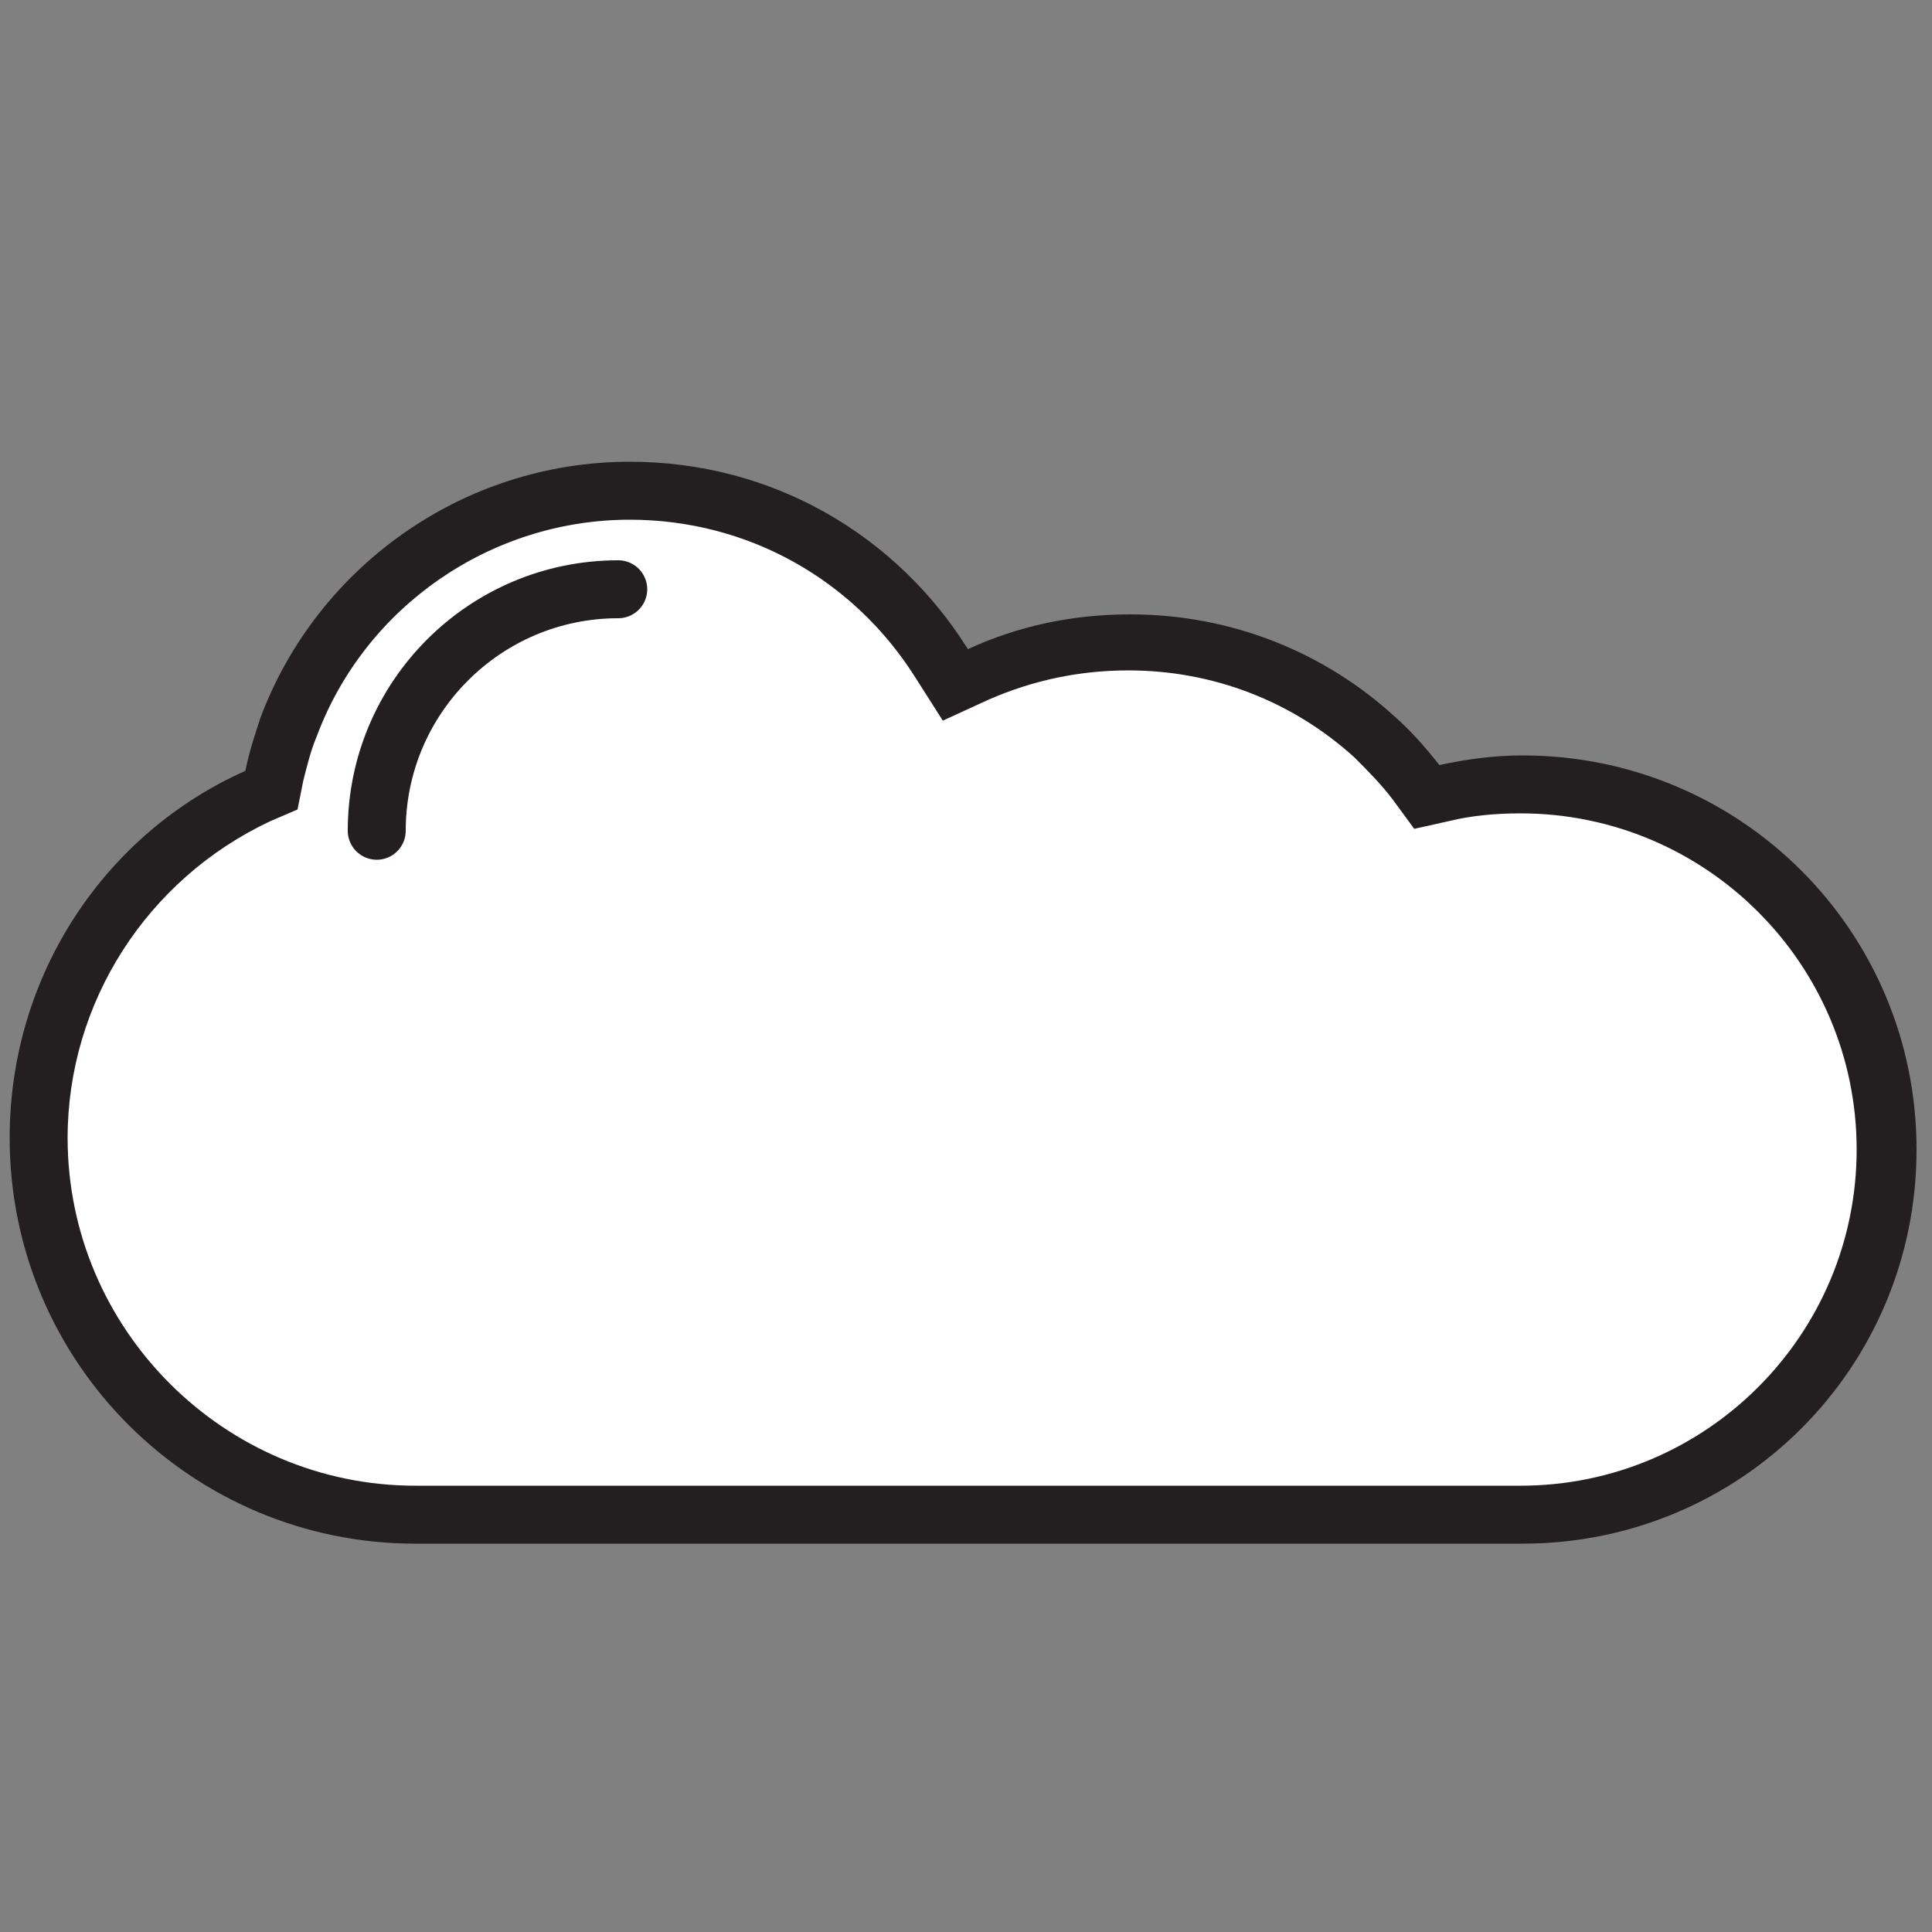
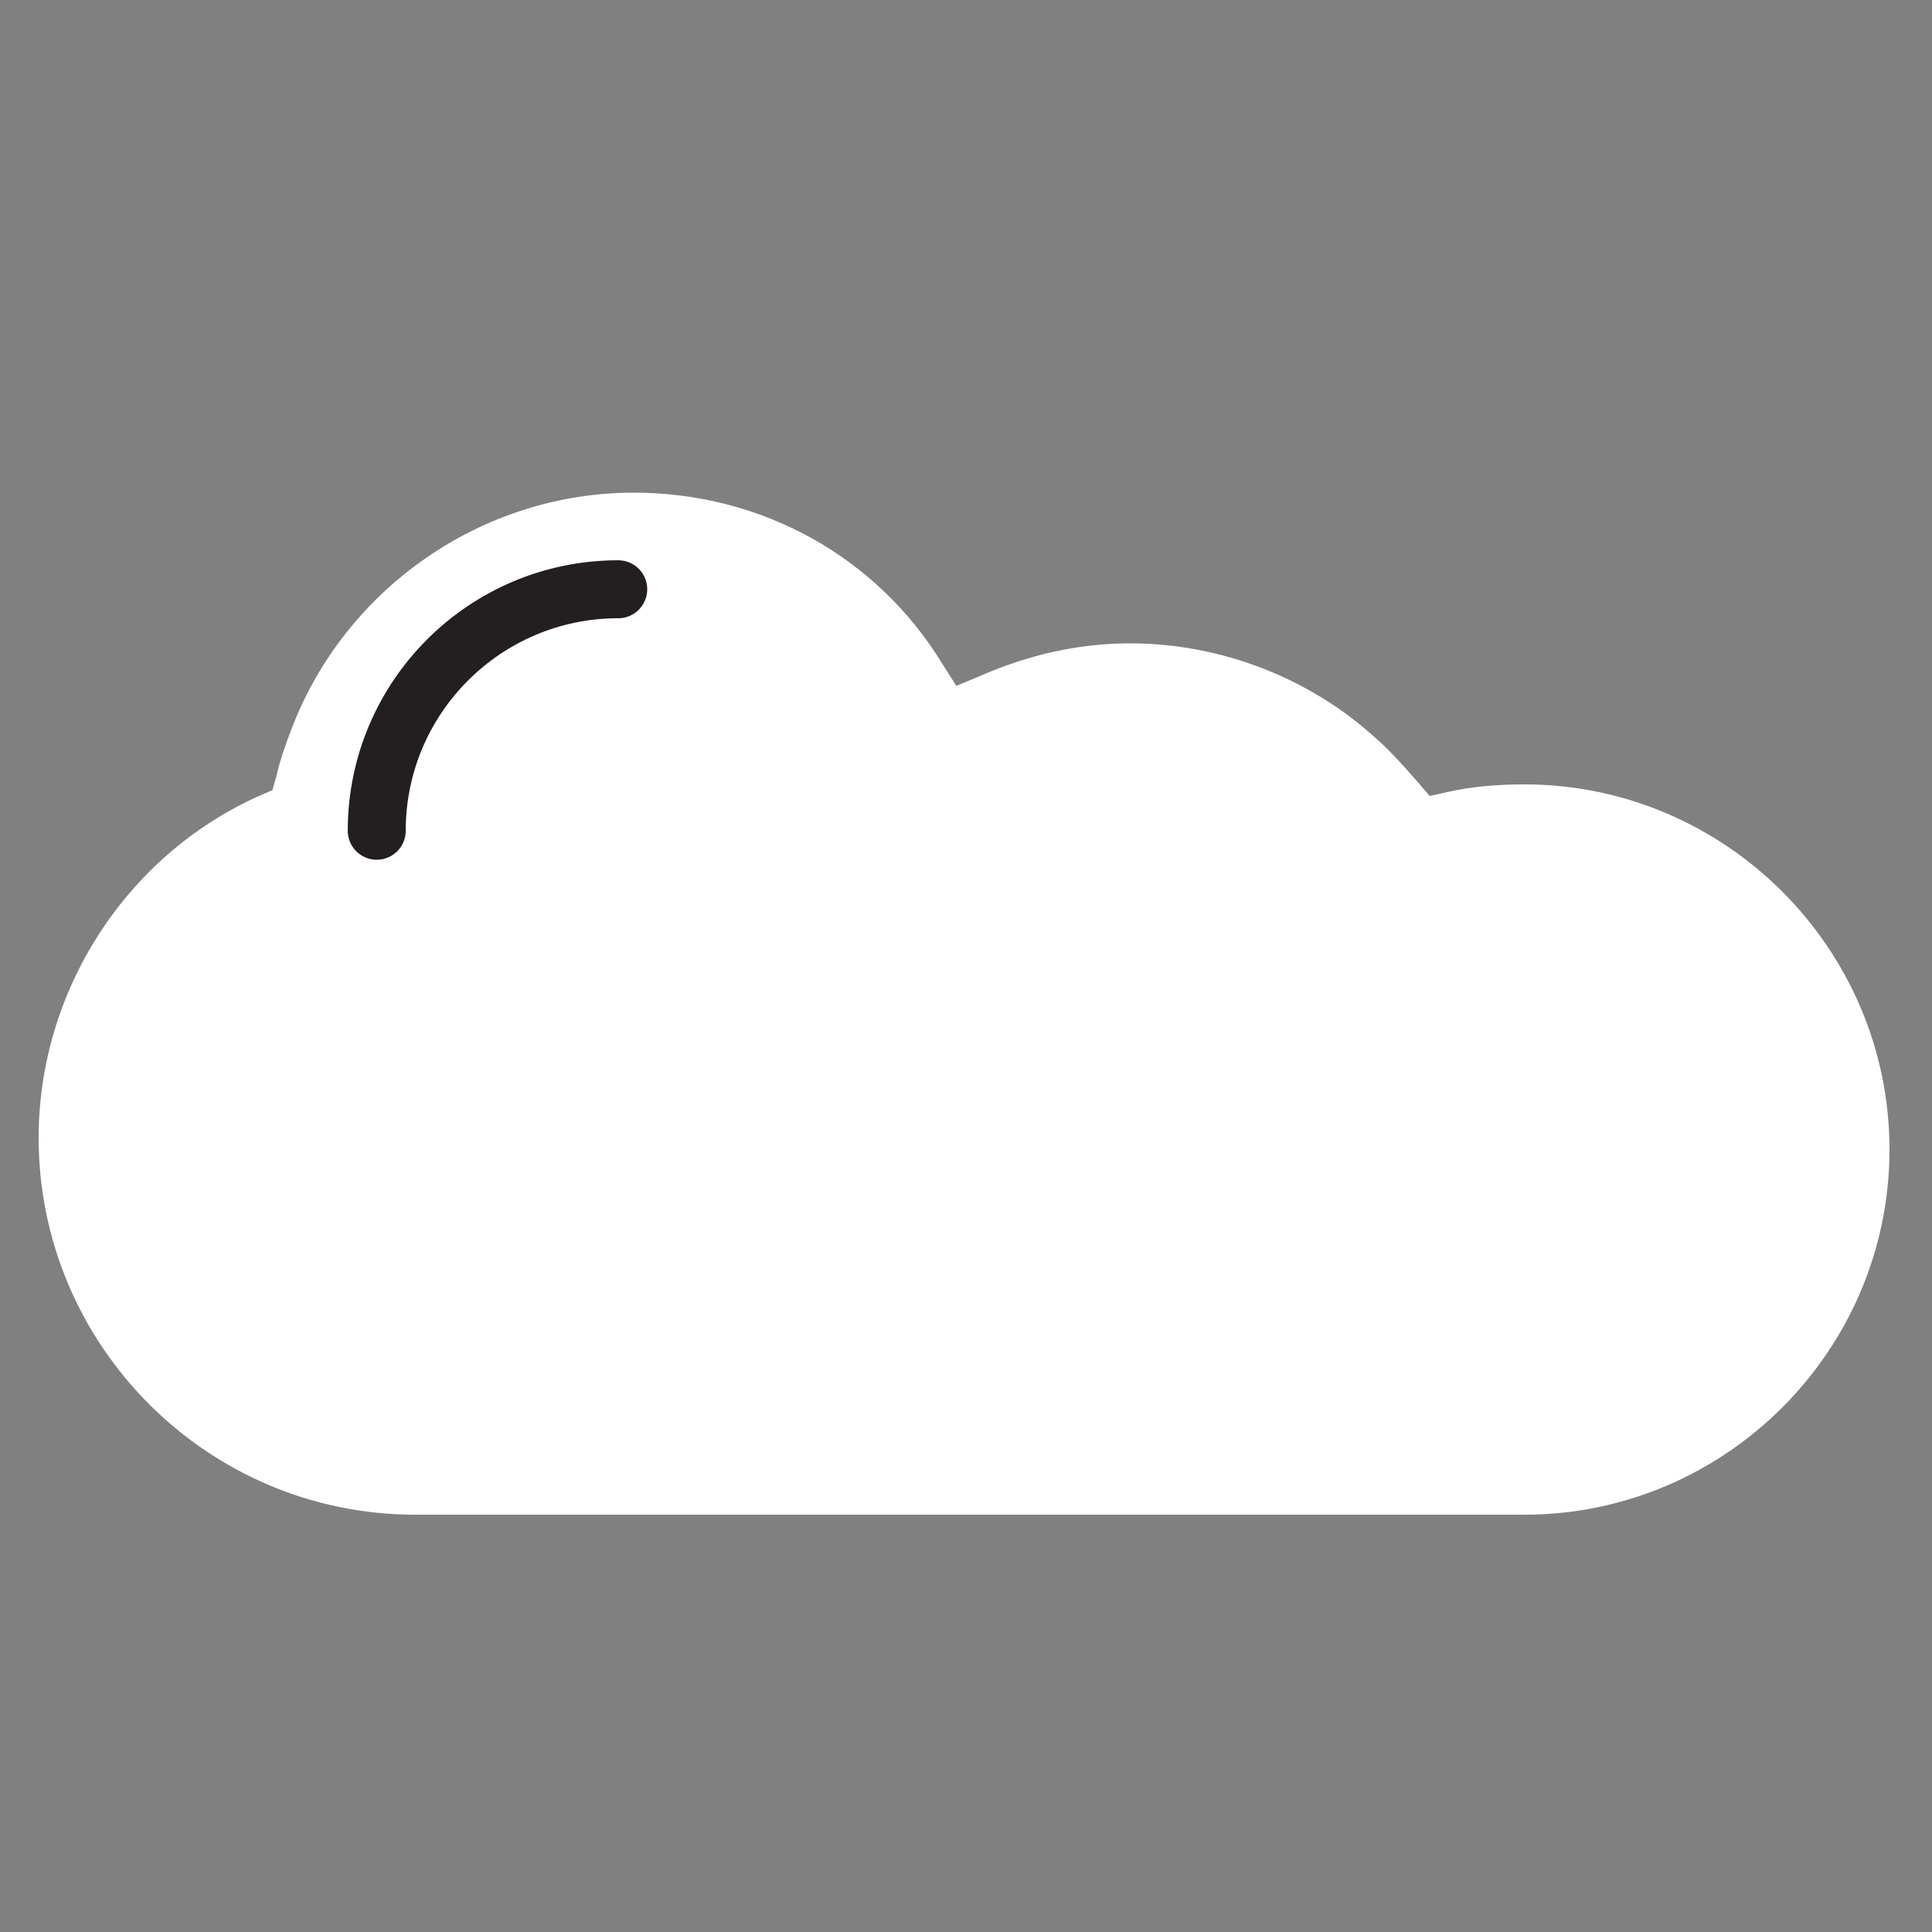
<svg xmlns="http://www.w3.org/2000/svg" version="1.1" id="Layer_1" x="0px" y="0px" viewBox="0 0 100 100" style="enable-background:new 0 0 100 100;" xml:space="preserve">
  <rect x="0" y="0" width="100" height="100" fill="#808080" stroke="none" />
  <style type="text/css">
	.st0{fill:#FFFFFF;}
	.st1{fill:#231F20;}
	.st2{fill:#FFFFFF;stroke:#231F20;stroke-width:3;stroke-linecap:round;stroke-miterlimit:10;}
</style>
  <g>
    <path class="st0" d="M21.5,78.4C10.7,78.4,2,69.6,2,58.9c0-7.6,4.5-14.6,11.4-17.7l0.7-0.3l0.2-0.7c0.2-0.9,0.5-1.7,0.8-2.5   c2.8-7.3,9.9-12.2,17.7-12.2c6.6,0,12.6,3.3,16,8.9l0.7,1.1l1.2-0.5c2.5-1.1,5.1-1.7,7.8-1.7c4.7,0,9.3,1.8,12.7,4.9   c0.8,0.7,1.5,1.5,2.2,2.3l0.6,0.7l0.9-0.2c1.3-0.3,2.7-0.4,4-0.4c10.4,0,18.9,8.5,18.9,18.9s-8.5,18.9-18.9,18.9H21.5z" />
-     <path class="st1" d="M32.6,26.9c6.1,0,11.6,3.1,14.8,8.2l1.4,2.2l2.4-1.1c2.3-1,4.7-1.5,7.2-1.5c4.4,0,8.5,1.6,11.7,4.5   c0.7,0.7,1.4,1.4,2,2.2l1.1,1.5l1.8-0.4c1.2-0.3,2.5-0.4,3.7-0.4c9.6,0,17.4,7.8,17.4,17.4s-7.8,17.4-17.4,17.4H21.5   c-9.9,0-18-8.1-18-18c0-7,4.1-13.4,10.5-16.4l1.4-0.6l0.3-1.5c0.2-0.8,0.4-1.6,0.7-2.3C18.9,31.4,25.4,26.9,32.6,26.9 M32.6,23.9   c-8.7,0-16.2,5.5-19.1,13.2c-0.3,0.9-0.6,1.8-0.8,2.8C5.5,43.1,0.5,50.4,0.5,58.9c0,11.6,9.4,21,21,21h57.3   c11.3,0,20.4-9.1,20.4-20.4c0-11.3-9.1-20.4-20.4-20.4c-1.5,0-2.9,0.2-4.3,0.5c-0.7-0.9-1.5-1.8-2.3-2.5c-3.6-3.3-8.4-5.3-13.7-5.3   c-3,0-5.8,0.6-8.4,1.8C46.4,27.7,40,23.9,32.6,23.9L32.6,23.9z" />
  </g>
  <path class="st2" d="M19.5,43c0-6.9,5.6-12.5,12.5-12.5" />
</svg>